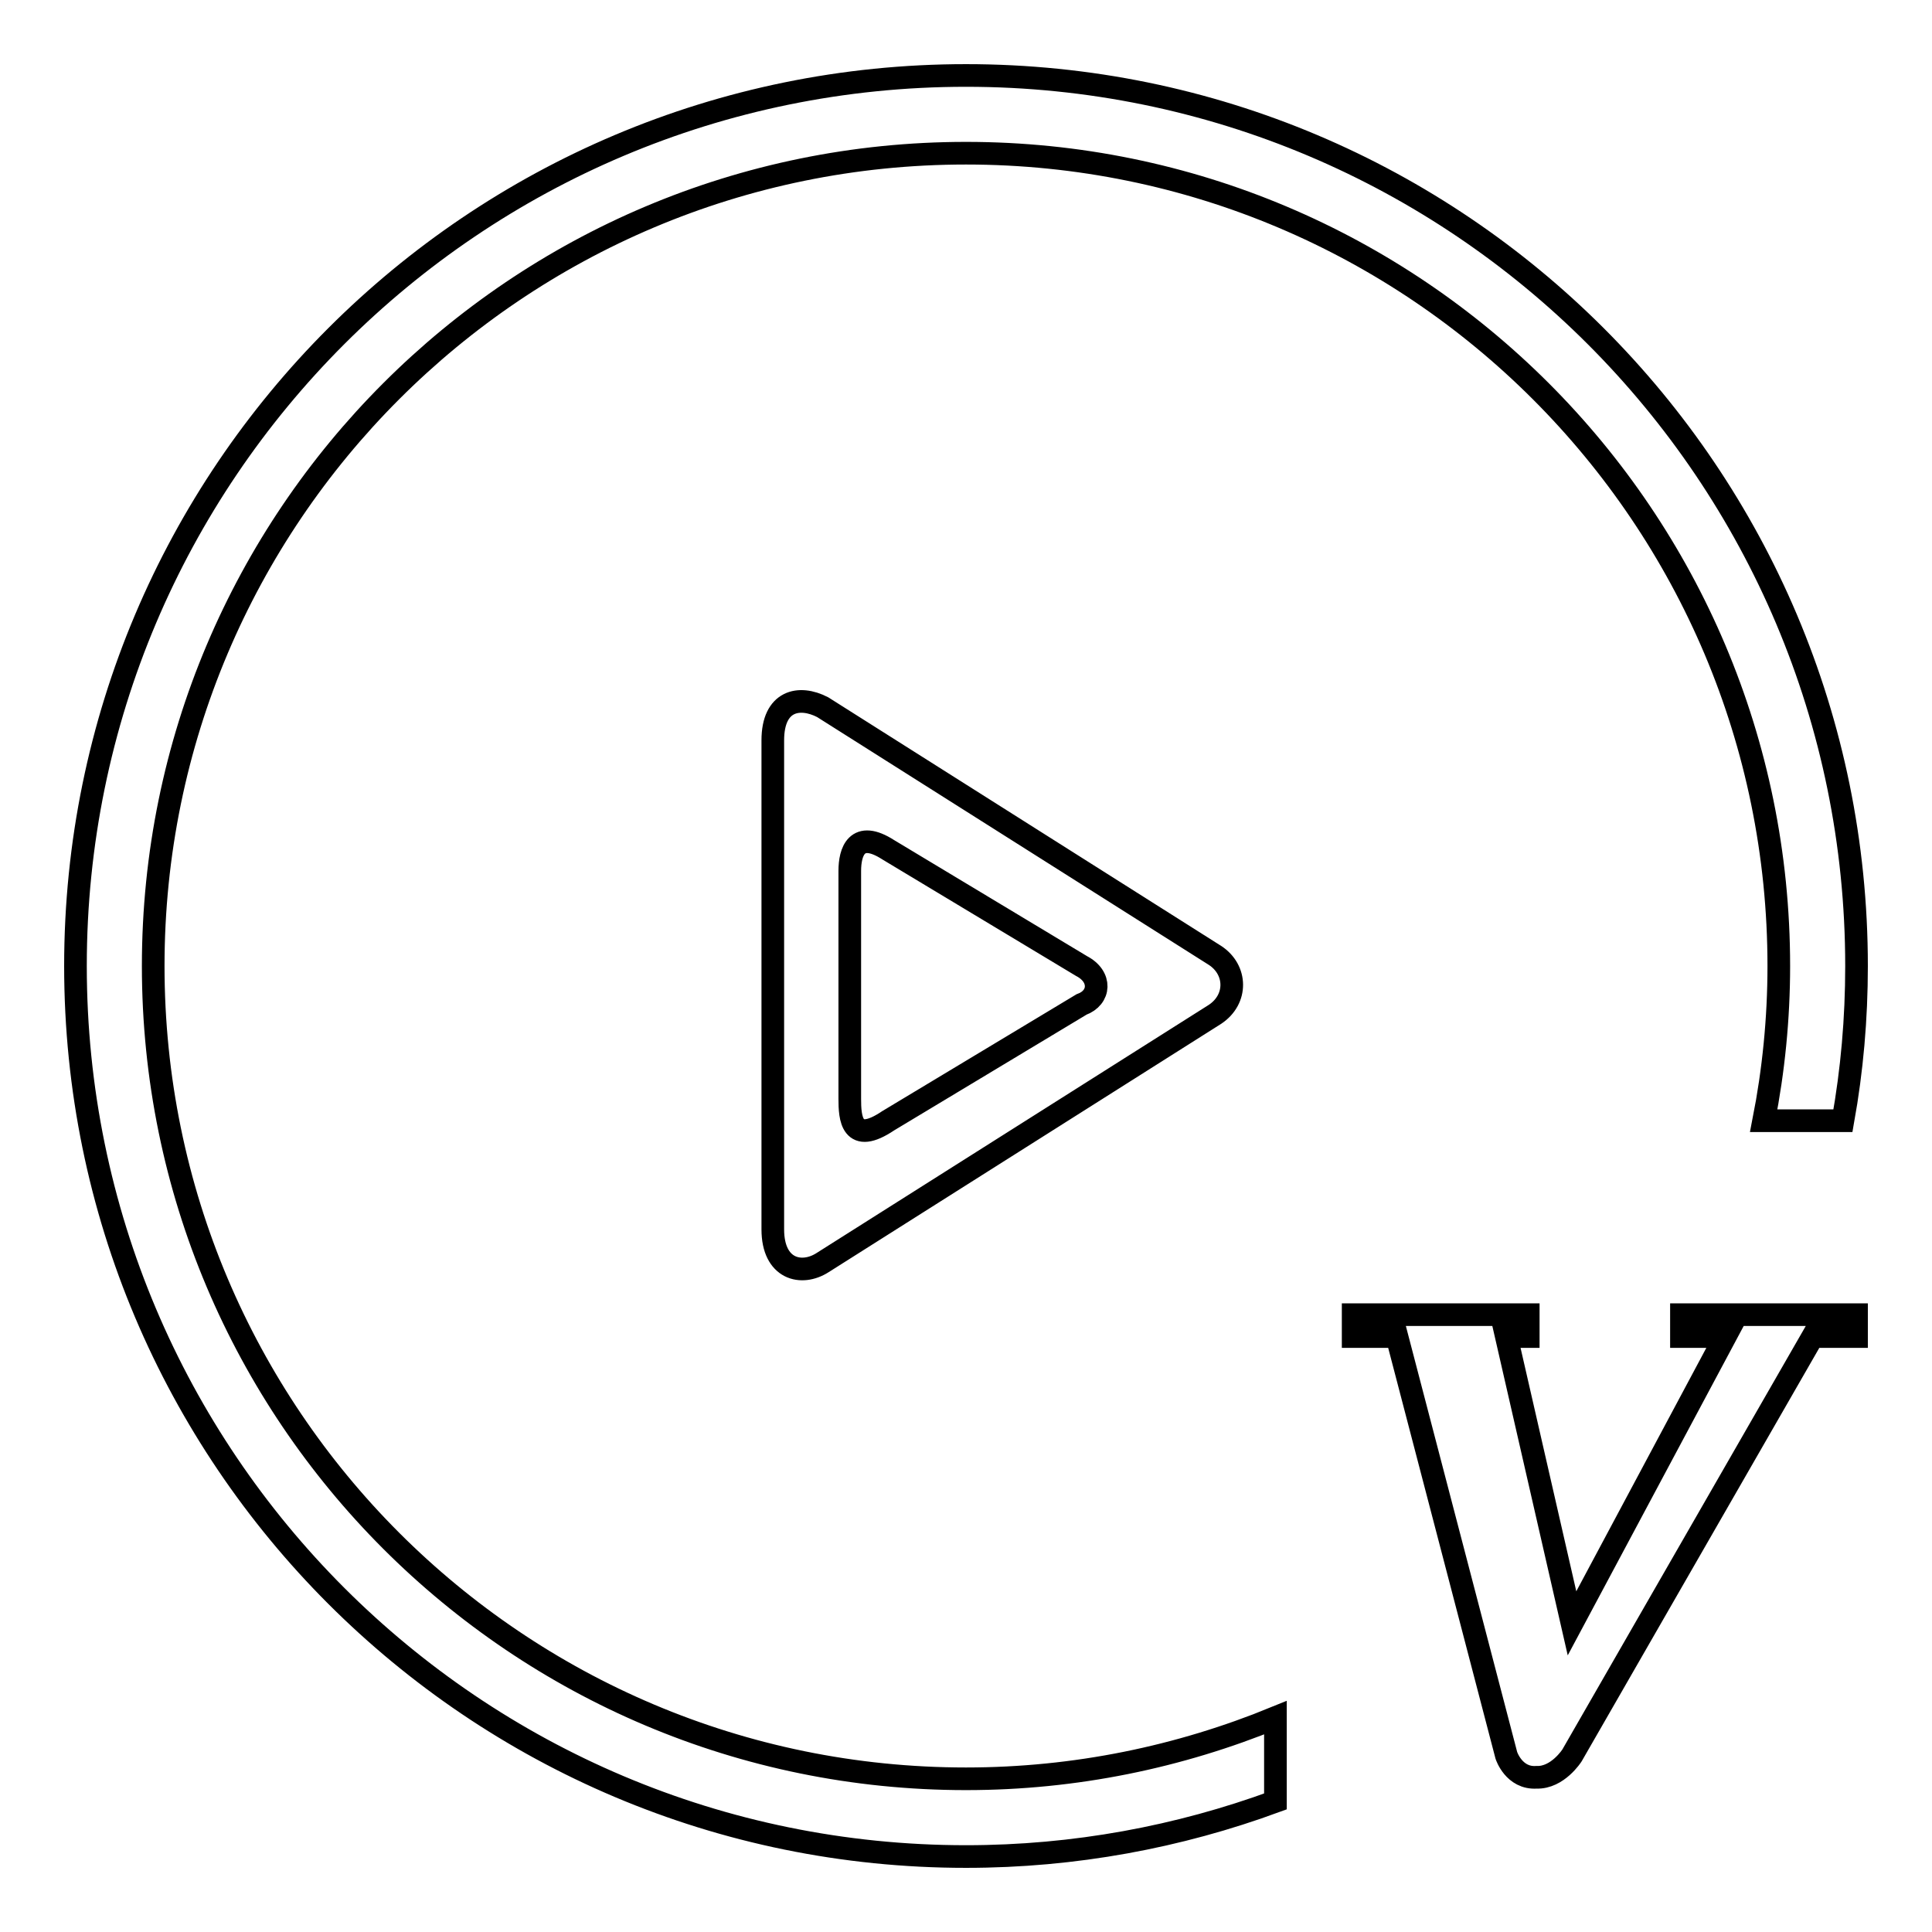
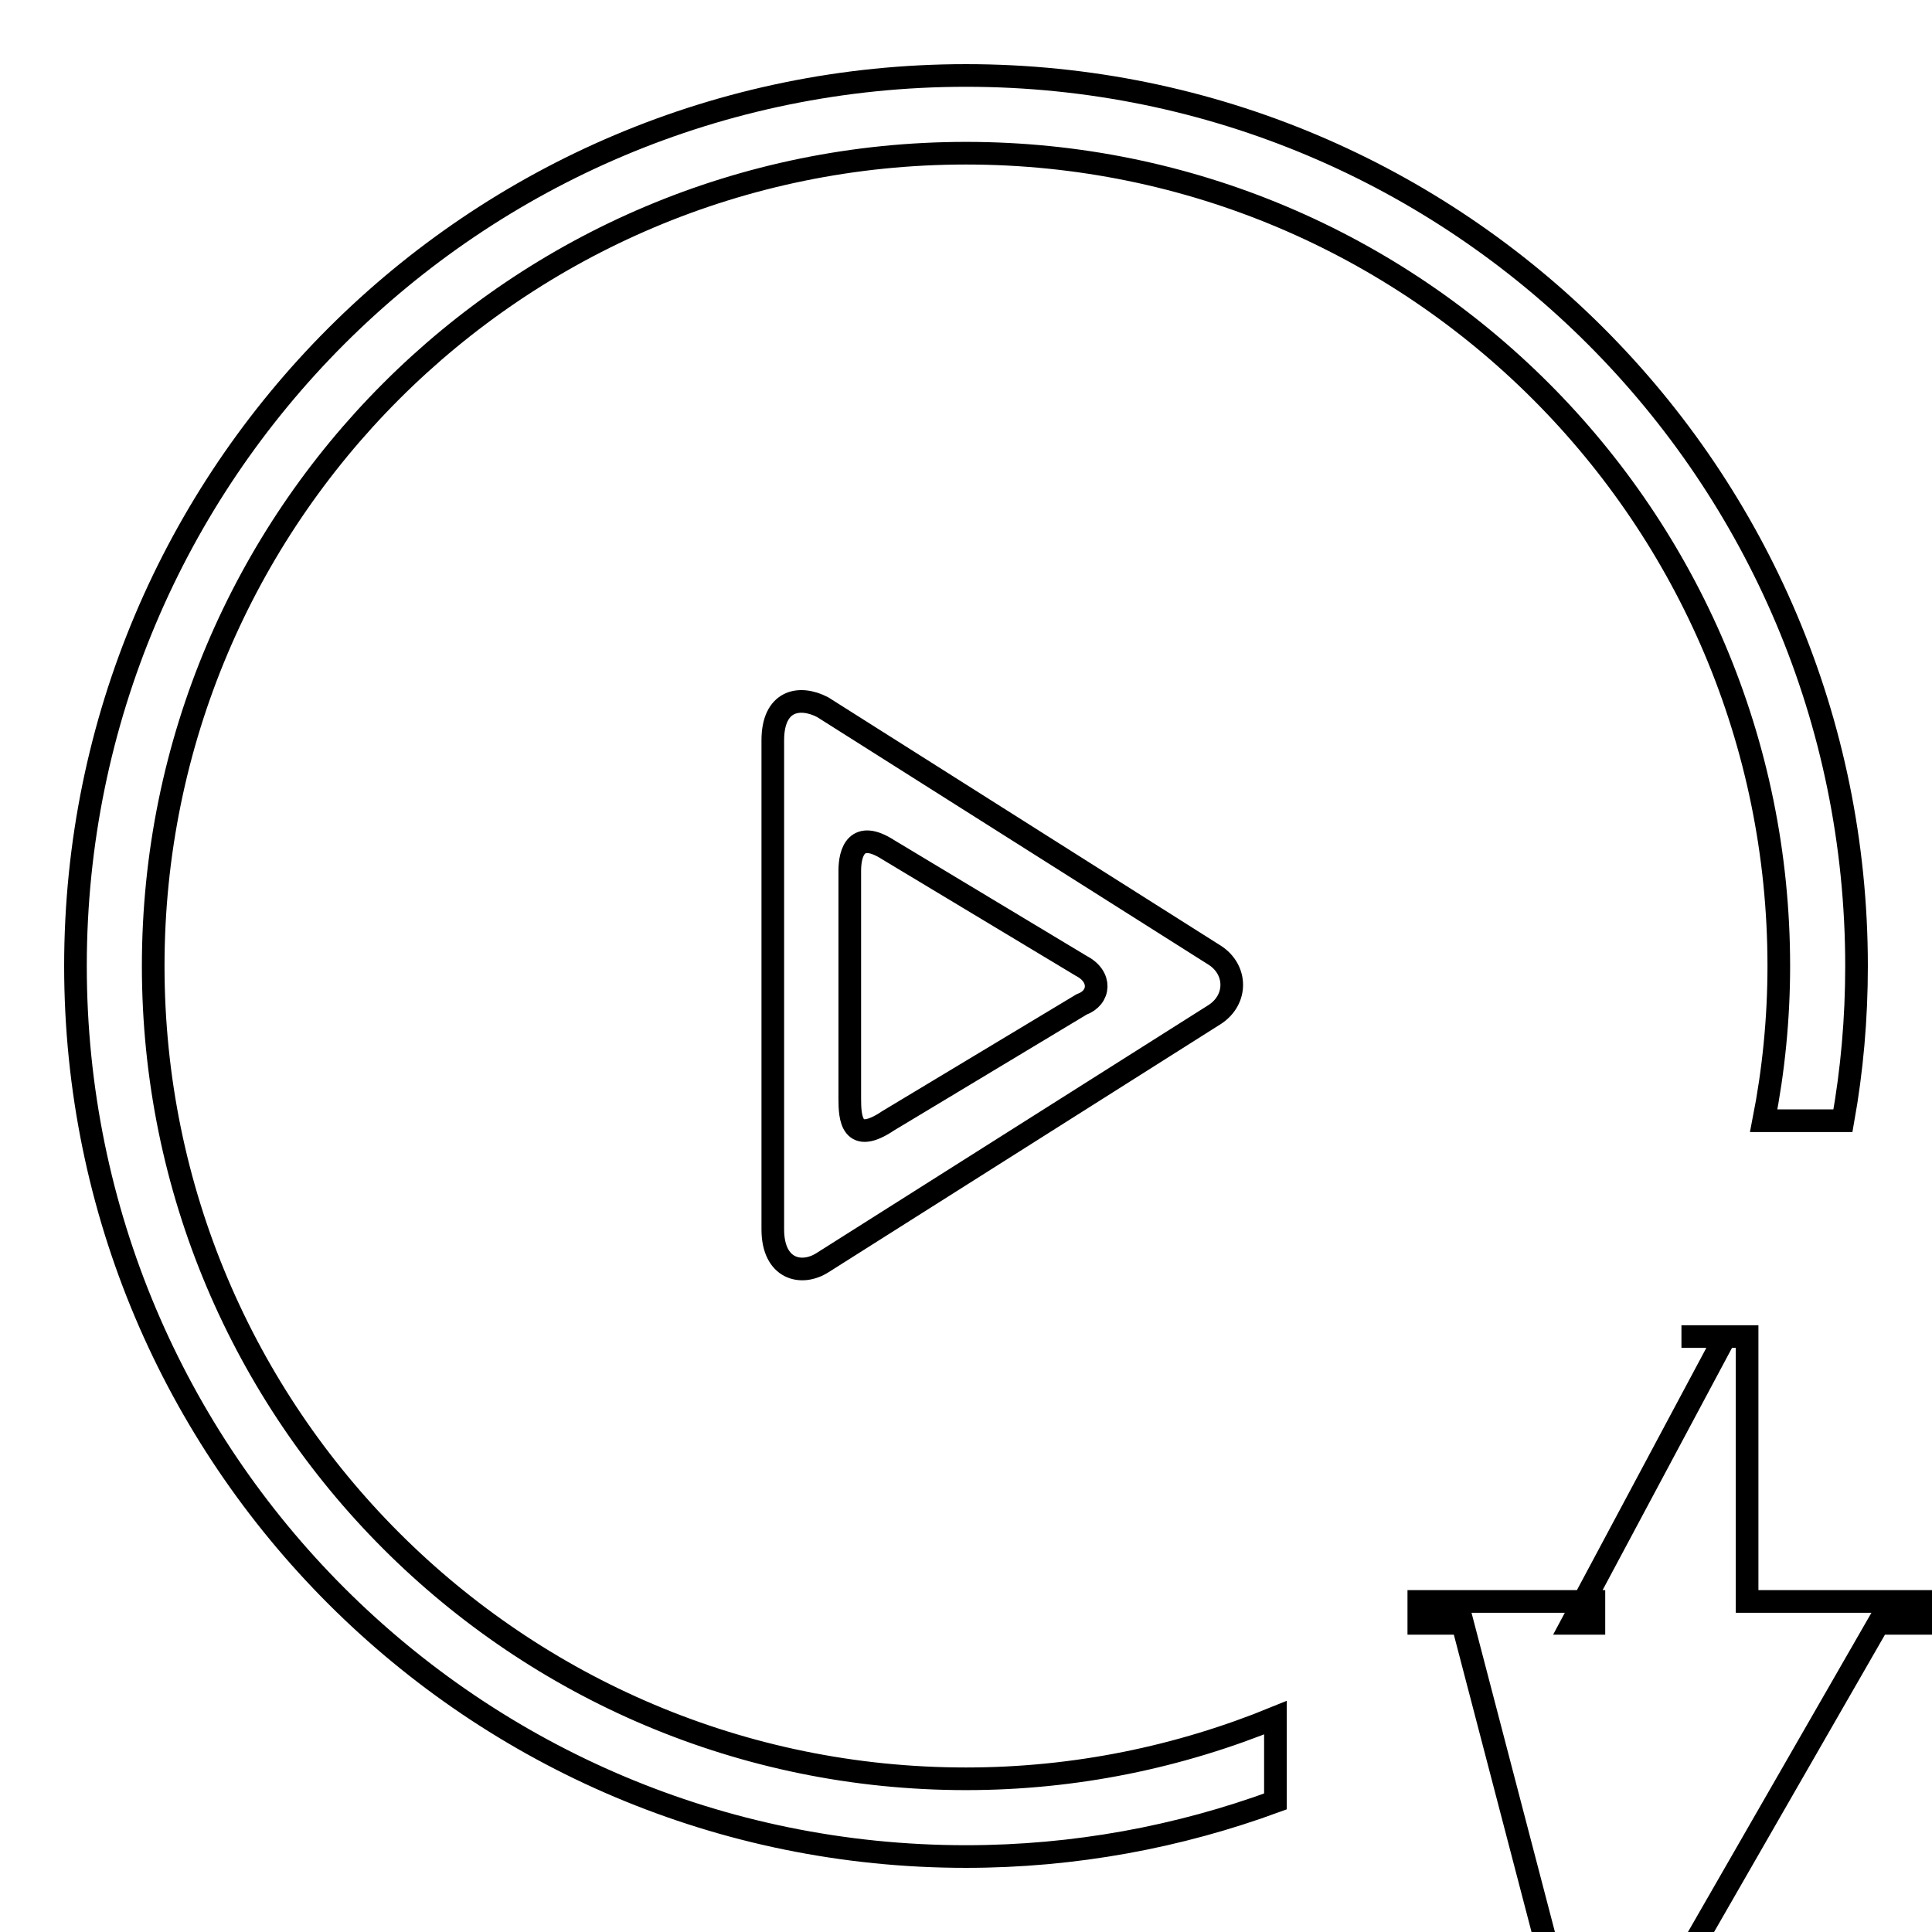
<svg xmlns="http://www.w3.org/2000/svg" version="1.1" x="0px" y="0px" viewBox="0 0 256 256" enable-background="new 0 0 256 256" xml:space="preserve">
  <g>
    <g>
-       <path stroke-width="3" fill-opacity="0" stroke="#000000" d="M102.4,98.1v64.8c0,5.3,3.8,6.2,6.6,4.4l52-32.9c3-2,2.9-5.9,0-7.8l-52-32.9C105.9,92.1,102.4,92.8,102.4,98.1z M112.6,115.4c0-2.5,0.9-5.5,5.1-2.8l25.6,15.4c2.7,1.4,2.5,4.2,0,5.1l-25.6,15.4c-4.9,3.3-5.1-0.4-5.1-2.9V115.4z M20.3,128C20.3,68.5,68.5,20.3,128,20.3S235.7,68.5,235.7,128c0,7-0.7,13.9-2,20.5h10.5c1.2-6.7,1.8-13.5,1.8-20.5c0-65.2-52.8-118-118-118C62.8,10,10,62.8,10,128c0,65.2,52.8,118,118,118c14.4,0,28.2-2.6,41-7.3v-11.1c-12.7,5.2-26.5,8.1-41,8.1C68.5,235.7,20.3,187.5,20.3,128z M222.8,177.1h5.8l-20.3,38l-8.7-38h2.9v-2.9h-23.2v2.9h5.8l14.5,55.5c0,0,1,3.1,4,2.9c2.8,0.1,4.7-2.9,4.7-2.9l31.9-55.5h5.8v-2.9h-23.2V177.1z" />
+       <path stroke-width="3" fill-opacity="0" stroke="#000000" d="M102.4,98.1v64.8c0,5.3,3.8,6.2,6.6,4.4l52-32.9c3-2,2.9-5.9,0-7.8l-52-32.9C105.9,92.1,102.4,92.8,102.4,98.1z M112.6,115.4c0-2.5,0.9-5.5,5.1-2.8l25.6,15.4c2.7,1.4,2.5,4.2,0,5.1l-25.6,15.4c-4.9,3.3-5.1-0.4-5.1-2.9V115.4z M20.3,128C20.3,68.5,68.5,20.3,128,20.3S235.7,68.5,235.7,128c0,7-0.7,13.9-2,20.5h10.5c1.2-6.7,1.8-13.5,1.8-20.5c0-65.2-52.8-118-118-118C62.8,10,10,62.8,10,128c0,65.2,52.8,118,118,118c14.4,0,28.2-2.6,41-7.3v-11.1c-12.7,5.2-26.5,8.1-41,8.1C68.5,235.7,20.3,187.5,20.3,128z M222.8,177.1h5.8l-20.3,38h2.9v-2.9h-23.2v2.9h5.8l14.5,55.5c0,0,1,3.1,4,2.9c2.8,0.1,4.7-2.9,4.7-2.9l31.9-55.5h5.8v-2.9h-23.2V177.1z" />
    </g>
  </g>
</svg>